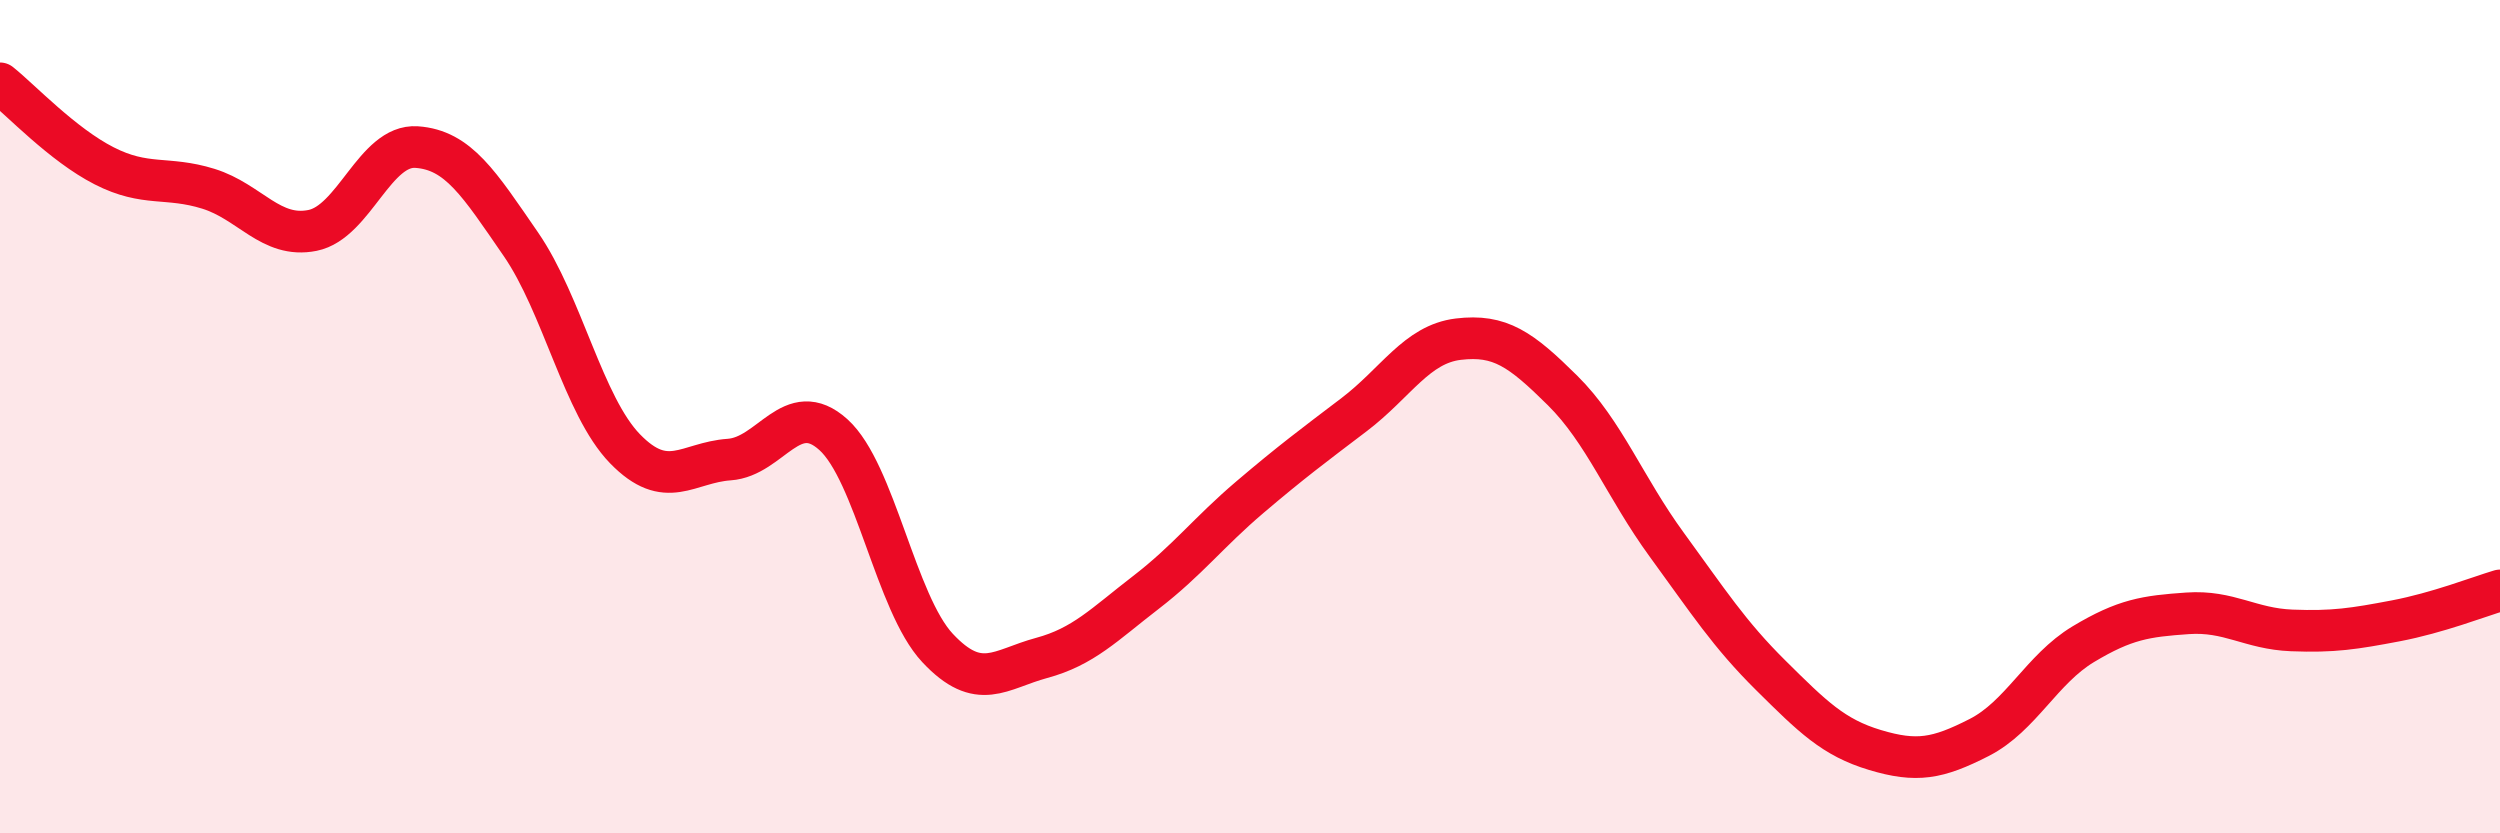
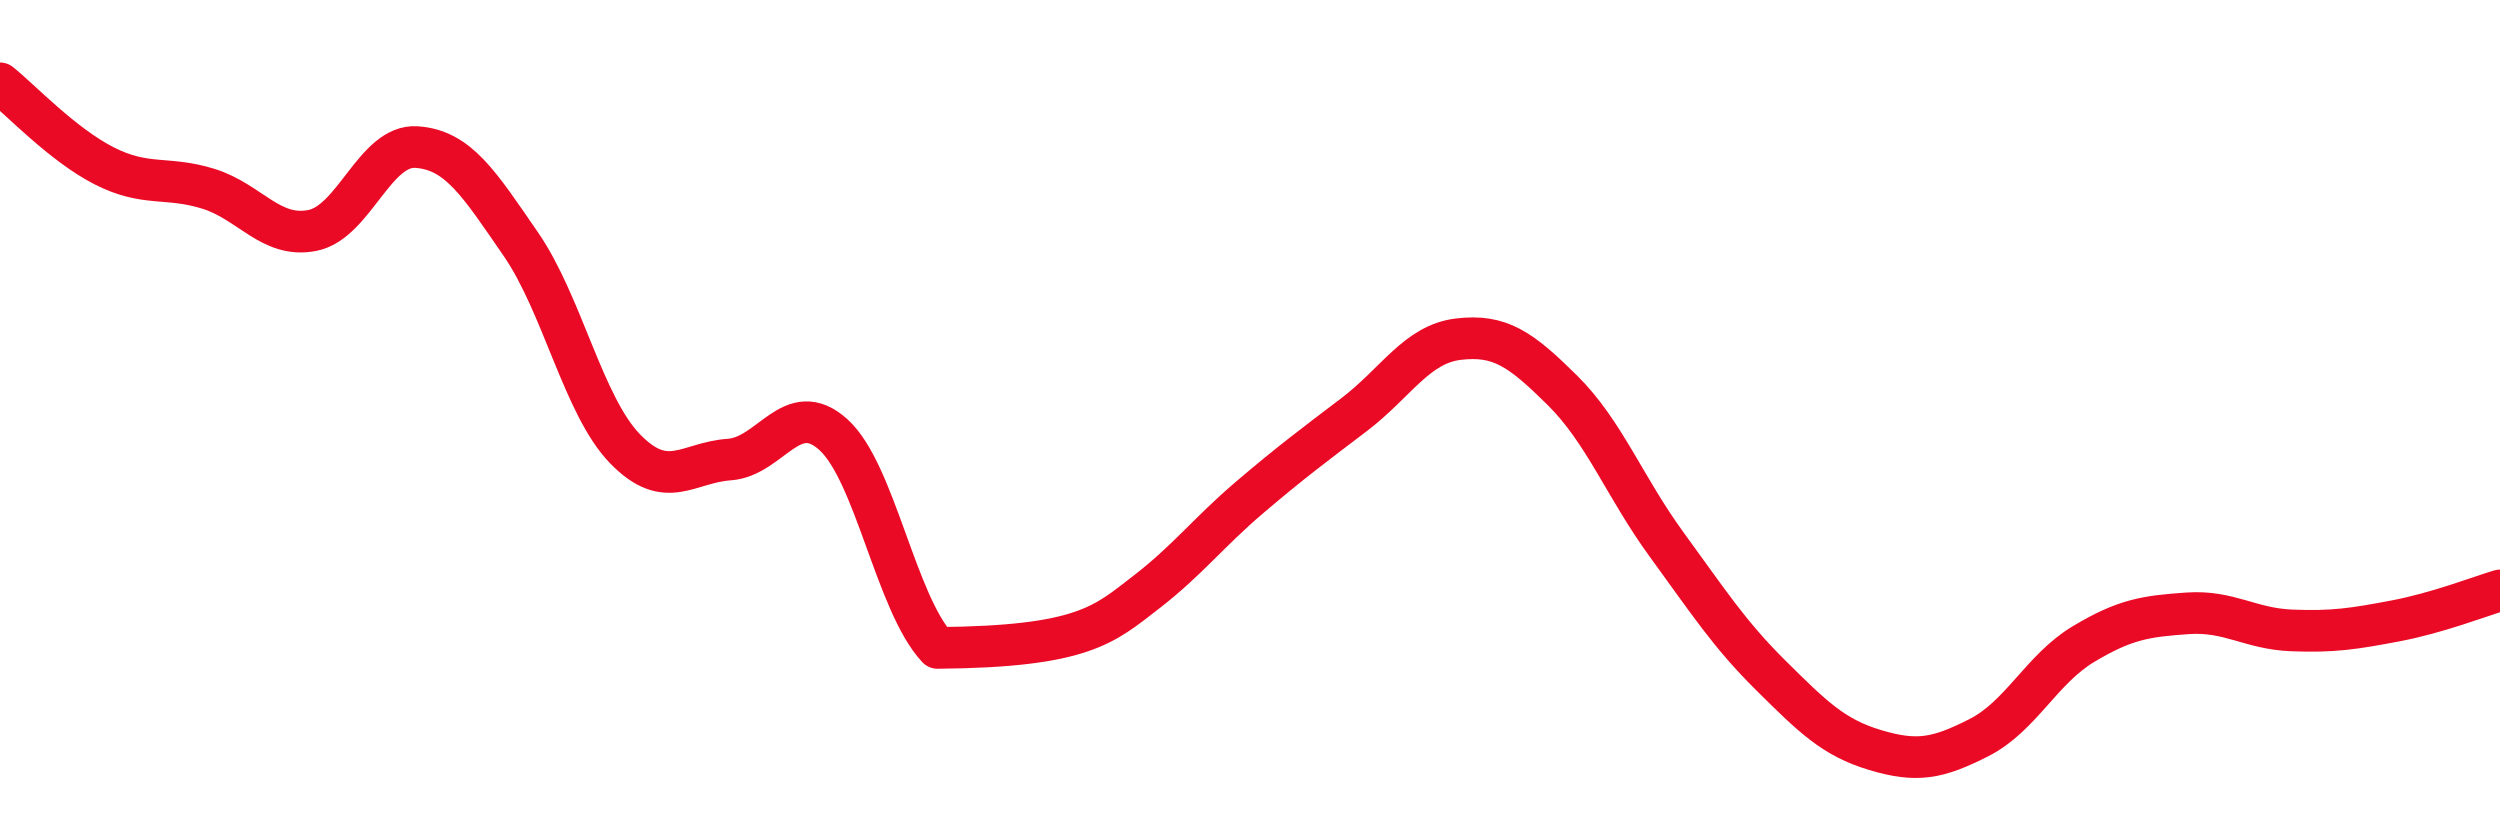
<svg xmlns="http://www.w3.org/2000/svg" width="60" height="20" viewBox="0 0 60 20">
-   <path d="M 0,2 C 0.5,2.4 1.5,3.47 2.5,3.98 C 3.5,4.49 4,4.22 5,4.53 C 6,4.84 6.5,5.73 7.5,5.53 C 8.5,5.33 9,3.46 10,3.53 C 11,3.6 11.5,4.41 12.5,5.86 C 13.5,7.31 14,9.74 15,10.77 C 16,11.8 16.5,11.1 17.5,11.03 C 18.5,10.96 19,9.53 20,10.43 C 21,11.33 21.5,14.48 22.5,15.55 C 23.5,16.62 24,16.06 25,15.79 C 26,15.52 26.5,14.99 27.5,14.22 C 28.5,13.45 29,12.78 30,11.93 C 31,11.08 31.5,10.71 32.5,9.95 C 33.5,9.19 34,8.26 35,8.14 C 36,8.02 36.5,8.38 37.5,9.37 C 38.5,10.36 39,11.7 40,13.07 C 41,14.44 41.5,15.22 42.5,16.21 C 43.5,17.2 44,17.7 45,18 C 46,18.3 46.5,18.21 47.5,17.7 C 48.5,17.19 49,16.06 50,15.46 C 51,14.86 51.5,14.79 52.5,14.72 C 53.5,14.65 54,15.09 55,15.13 C 56,15.17 56.5,15.09 57.5,14.9 C 58.5,14.71 59.5,14.32 60,14.17L60 20L0 20Z" fill="#EB0A25" opacity="0.1" stroke-linecap="round" stroke-linejoin="round" />
-   <path d="M 0,2 C 0.5,2.4 1.5,3.47 2.5,3.98 C 3.5,4.49 4,4.22 5,4.53 C 6,4.84 6.5,5.73 7.5,5.53 C 8.5,5.33 9,3.46 10,3.53 C 11,3.6 11.5,4.41 12.5,5.86 C 13.5,7.31 14,9.74 15,10.77 C 16,11.8 16.5,11.1 17.5,11.03 C 18.5,10.96 19,9.53 20,10.43 C 21,11.33 21.5,14.48 22.5,15.55 C 23.5,16.62 24,16.06 25,15.79 C 26,15.52 26.5,14.99 27.5,14.22 C 28.5,13.45 29,12.78 30,11.93 C 31,11.08 31.5,10.71 32.5,9.95 C 33.5,9.19 34,8.26 35,8.14 C 36,8.02 36.5,8.38 37.5,9.37 C 38.5,10.36 39,11.7 40,13.07 C 41,14.44 41.5,15.22 42.5,16.21 C 43.5,17.2 44,17.7 45,18 C 46,18.3 46.5,18.21 47.5,17.7 C 48.5,17.19 49,16.06 50,15.46 C 51,14.86 51.5,14.79 52.5,14.72 C 53.5,14.65 54,15.09 55,15.13 C 56,15.17 56.5,15.09 57.5,14.9 C 58.5,14.71 59.5,14.32 60,14.17" stroke="#EB0A25" stroke-width="1" fill="none" stroke-linecap="round" stroke-linejoin="round" />
+   <path d="M 0,2 C 0.5,2.4 1.5,3.47 2.5,3.98 C 3.5,4.49 4,4.22 5,4.53 C 6,4.84 6.5,5.73 7.5,5.53 C 8.5,5.33 9,3.46 10,3.53 C 11,3.6 11.5,4.41 12.5,5.86 C 13.5,7.31 14,9.74 15,10.77 C 16,11.8 16.5,11.1 17.5,11.03 C 18.5,10.96 19,9.53 20,10.43 C 21,11.33 21.5,14.48 22.5,15.55 C 26,15.52 26.5,14.99 27.5,14.22 C 28.5,13.45 29,12.78 30,11.93 C 31,11.08 31.5,10.71 32.5,9.95 C 33.5,9.19 34,8.26 35,8.14 C 36,8.02 36.5,8.38 37.5,9.37 C 38.5,10.36 39,11.7 40,13.07 C 41,14.44 41.5,15.22 42.5,16.21 C 43.5,17.2 44,17.7 45,18 C 46,18.3 46.5,18.21 47.5,17.7 C 48.5,17.19 49,16.06 50,15.46 C 51,14.86 51.5,14.79 52.5,14.72 C 53.5,14.65 54,15.09 55,15.13 C 56,15.17 56.5,15.09 57.5,14.9 C 58.5,14.71 59.5,14.32 60,14.17" stroke="#EB0A25" stroke-width="1" fill="none" stroke-linecap="round" stroke-linejoin="round" />
</svg>